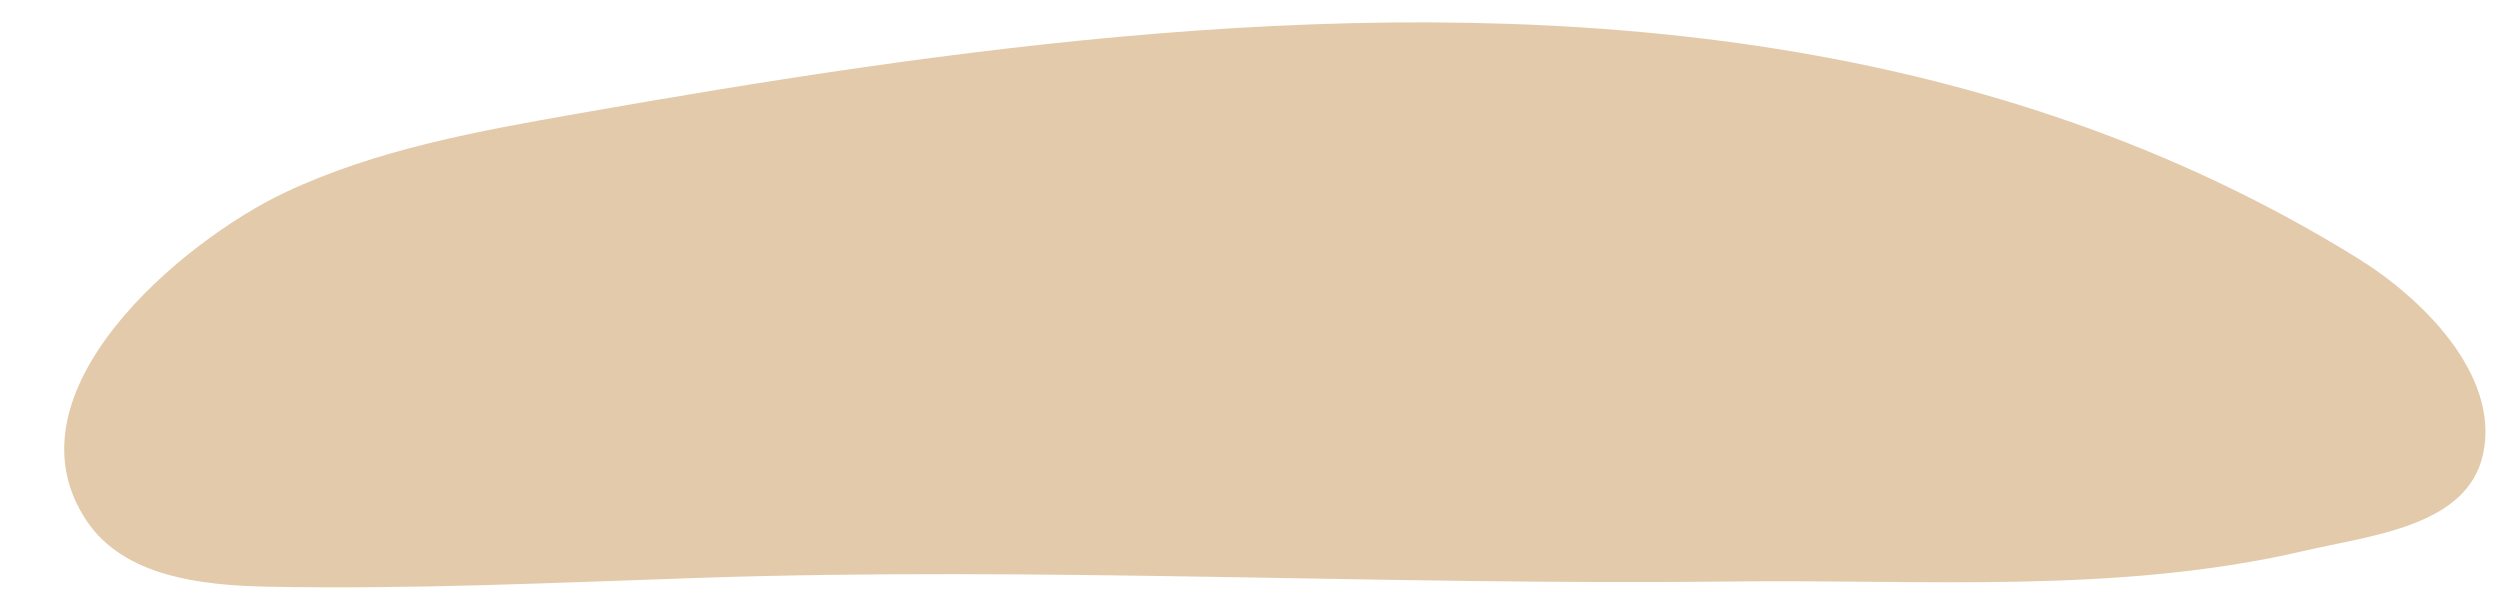
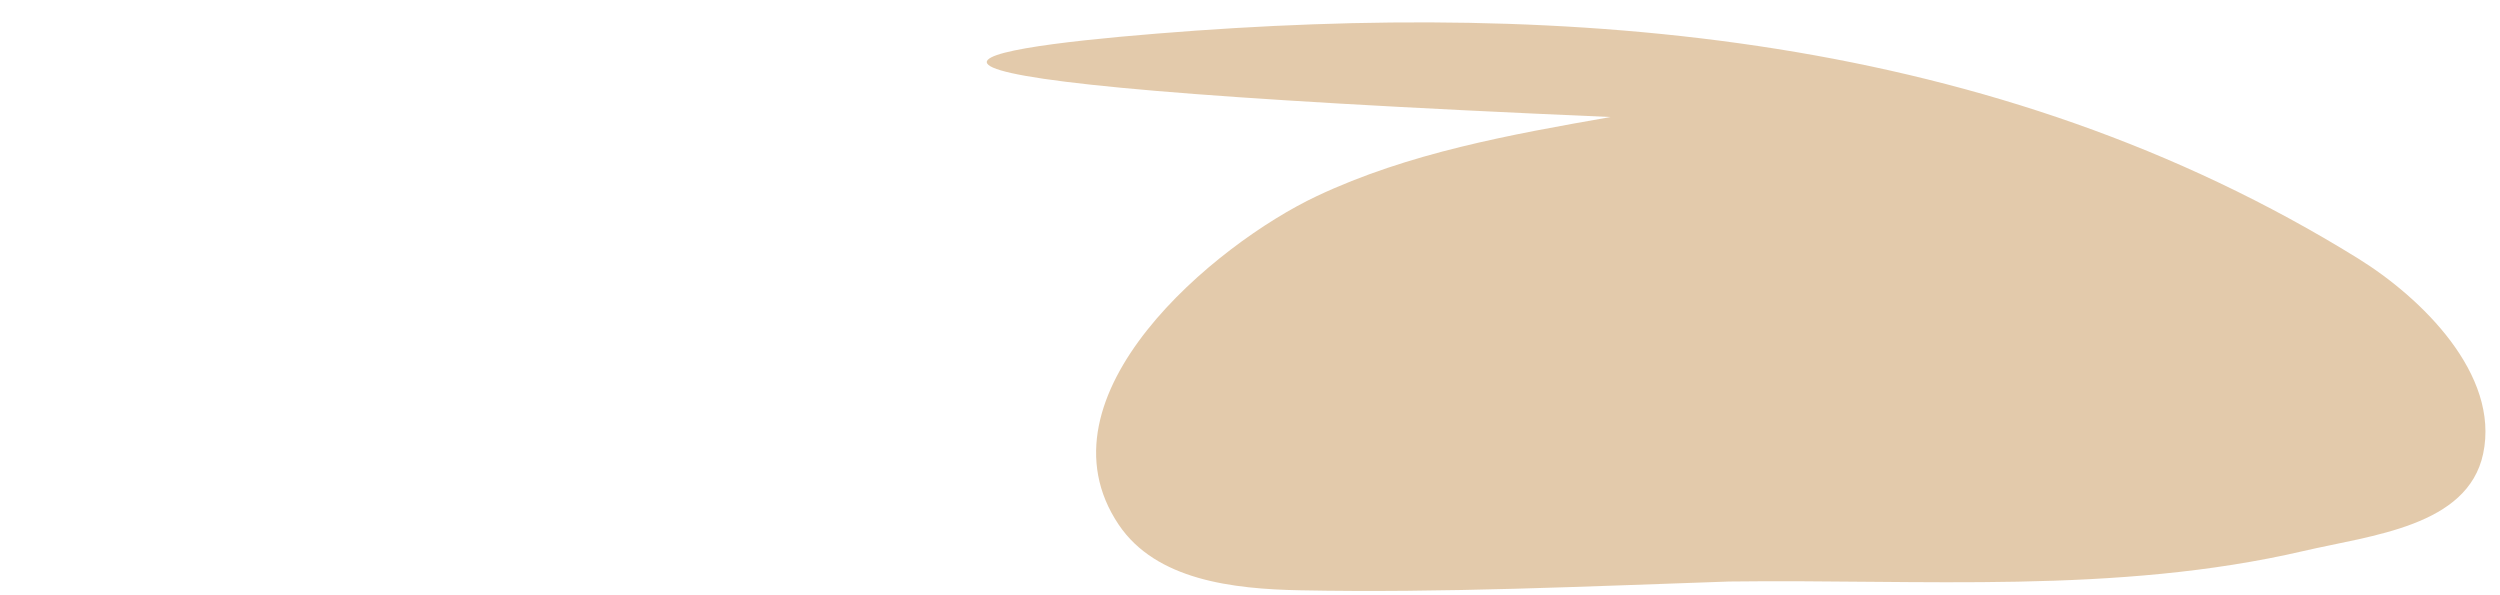
<svg xmlns="http://www.w3.org/2000/svg" fill="#000000" height="122.3" preserveAspectRatio="xMidYMid meet" version="1" viewBox="-13.2 -4.6 514.0 122.3" width="514" zoomAndPan="magnify">
  <g id="change1_1">
-     <path d="M224.657,2.308c85.431-6.942,172.209-0.066,246.952,46.227 c13.087,8.106,29.179,23.867,25.728,40.152c-3.167,14.946-22.972,16.756-36.894,19.992 c-38.613,8.974-78.762,5.767-118.124,6.281c-70.417,0.816-141.33-3.123-212.159-0.739 c-29.415,0.99-58.838,2.381-88.264,1.803c-13.751-0.27-29.57-2.073-37.246-13.486 c-17.814-26.49,19.839-57.707,40.716-67.553c18.919-8.923,39.803-12.638,60.404-16.264 C144.154,11.965,184.255,5.592,224.657,2.308z" fill="#e3caab" />
+     <path d="M224.657,2.308c85.431-6.942,172.209-0.066,246.952,46.227 c13.087,8.106,29.179,23.867,25.728,40.152c-3.167,14.946-22.972,16.756-36.894,19.992 c-38.613,8.974-78.762,5.767-118.124,6.281c-29.415,0.99-58.838,2.381-88.264,1.803c-13.751-0.27-29.57-2.073-37.246-13.486 c-17.814-26.49,19.839-57.707,40.716-67.553c18.919-8.923,39.803-12.638,60.404-16.264 C144.154,11.965,184.255,5.592,224.657,2.308z" fill="#e3caab" />
  </g>
</svg>